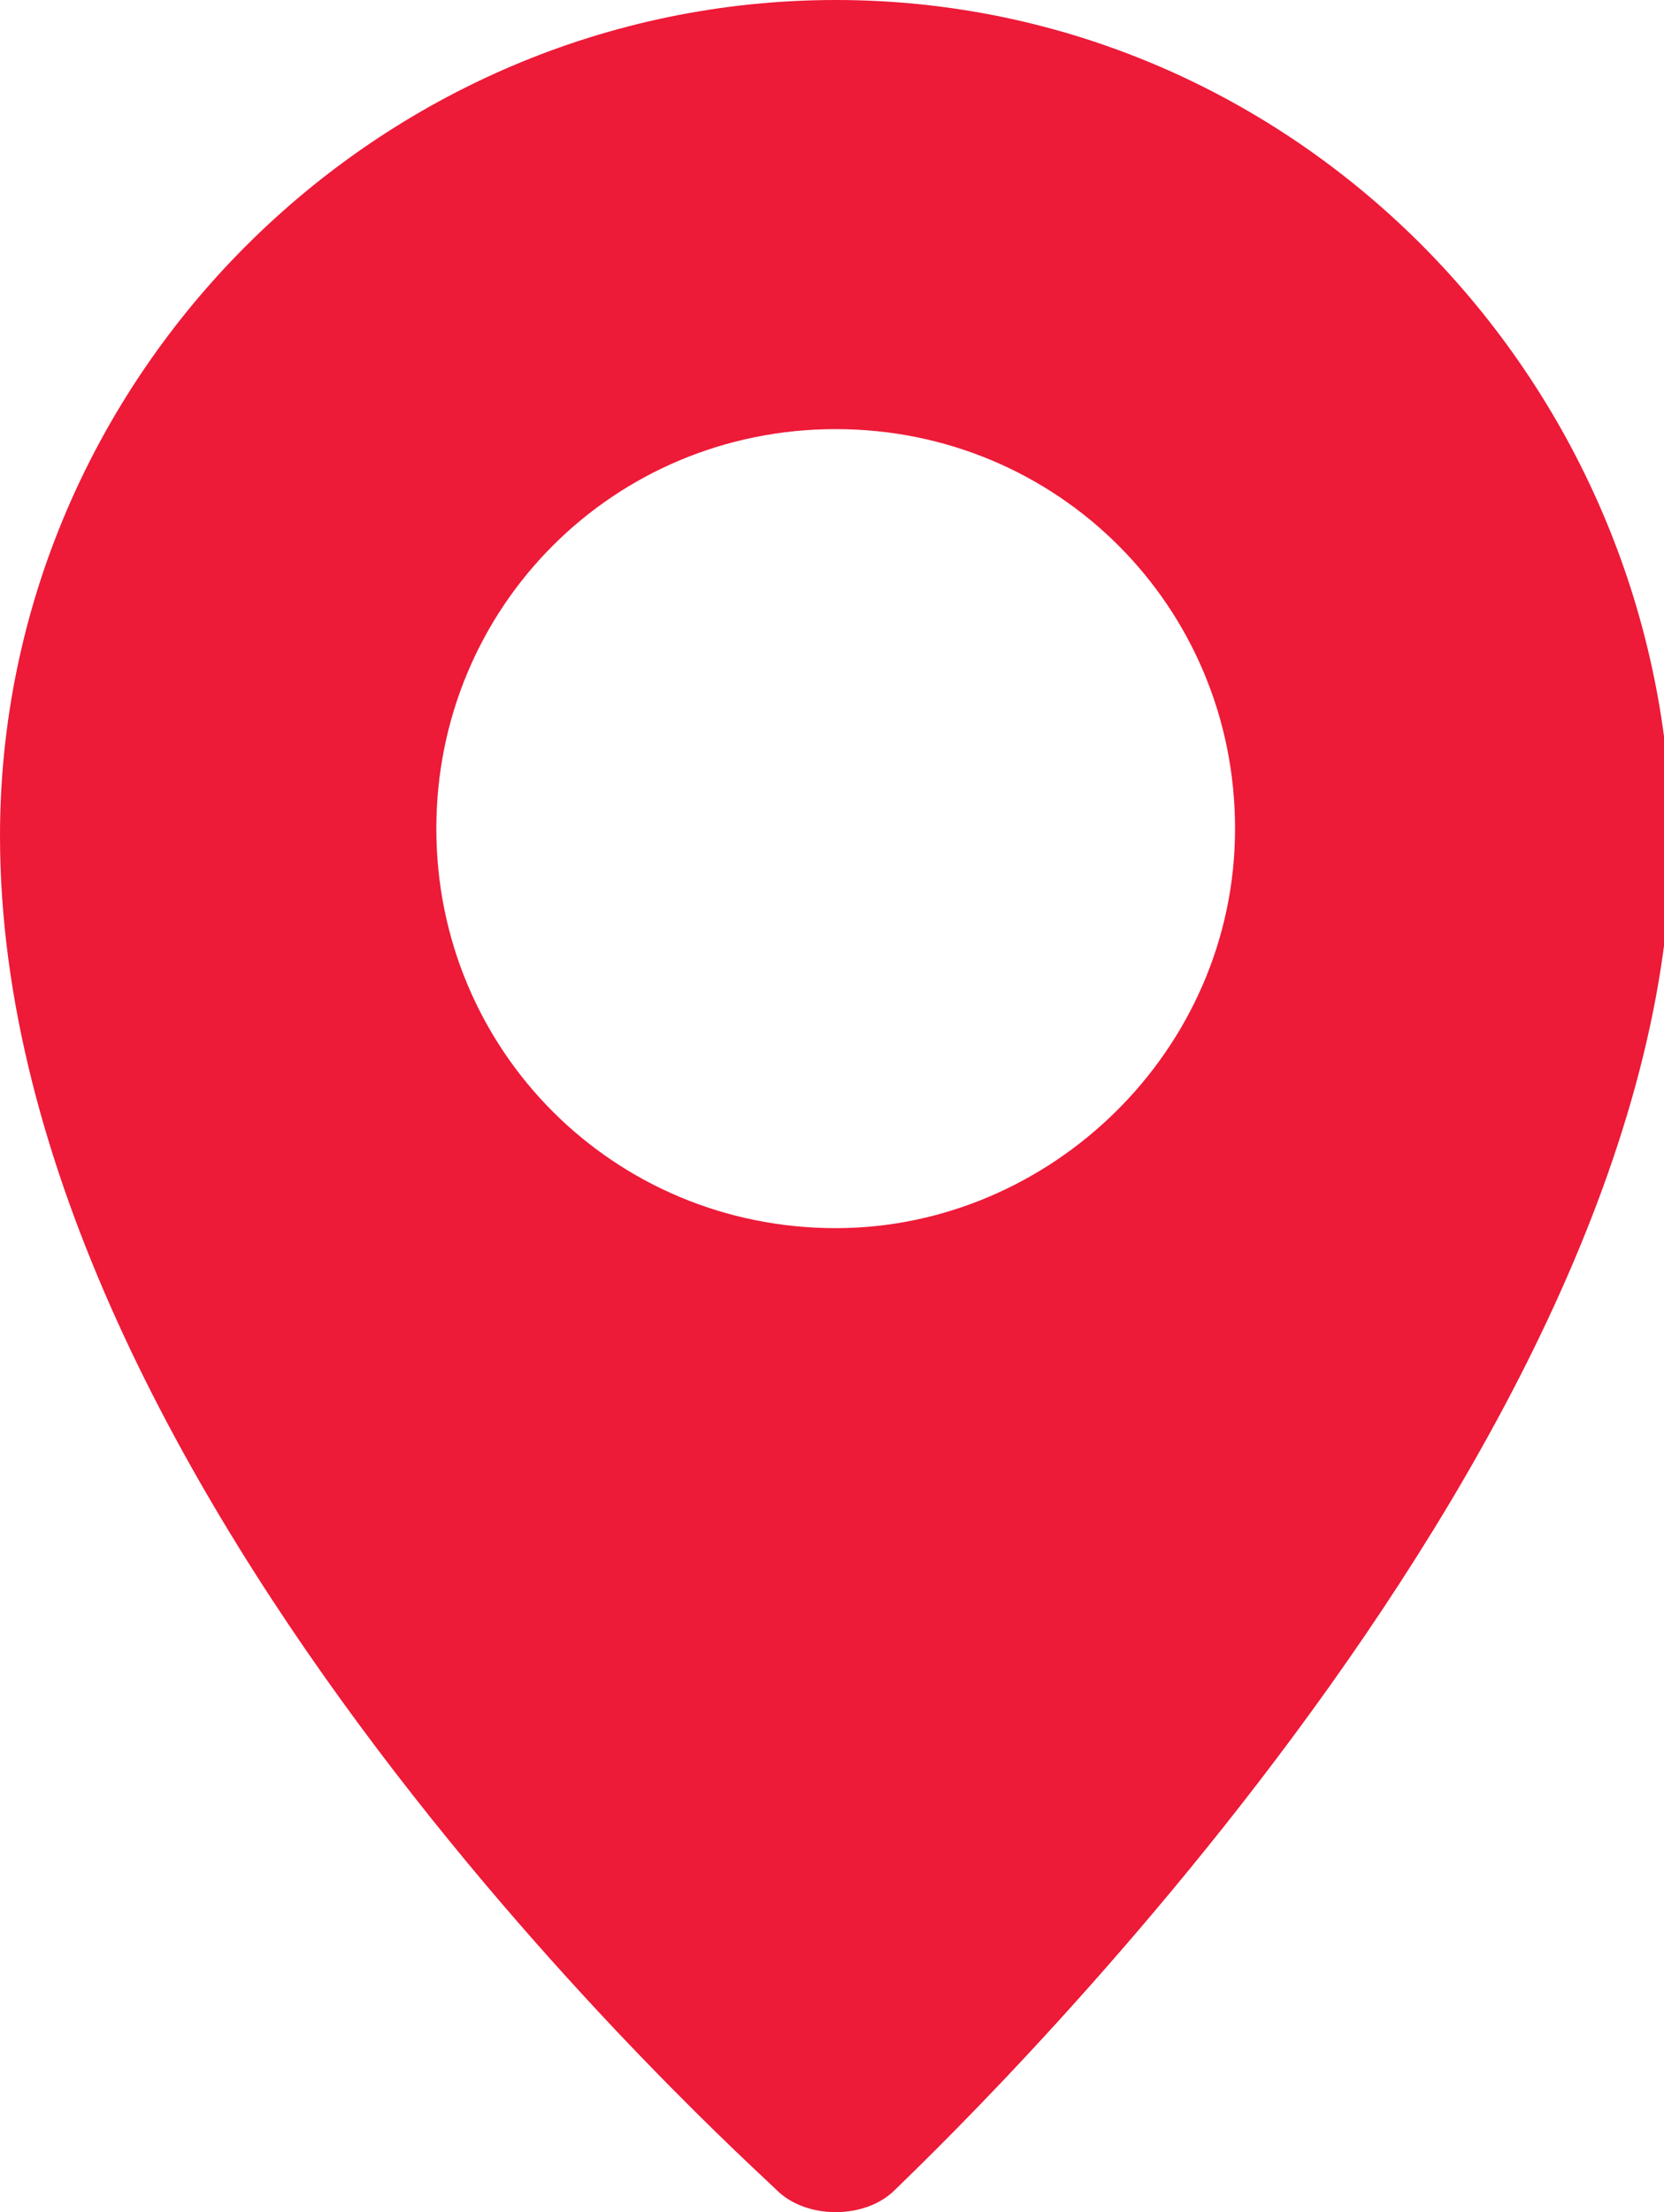
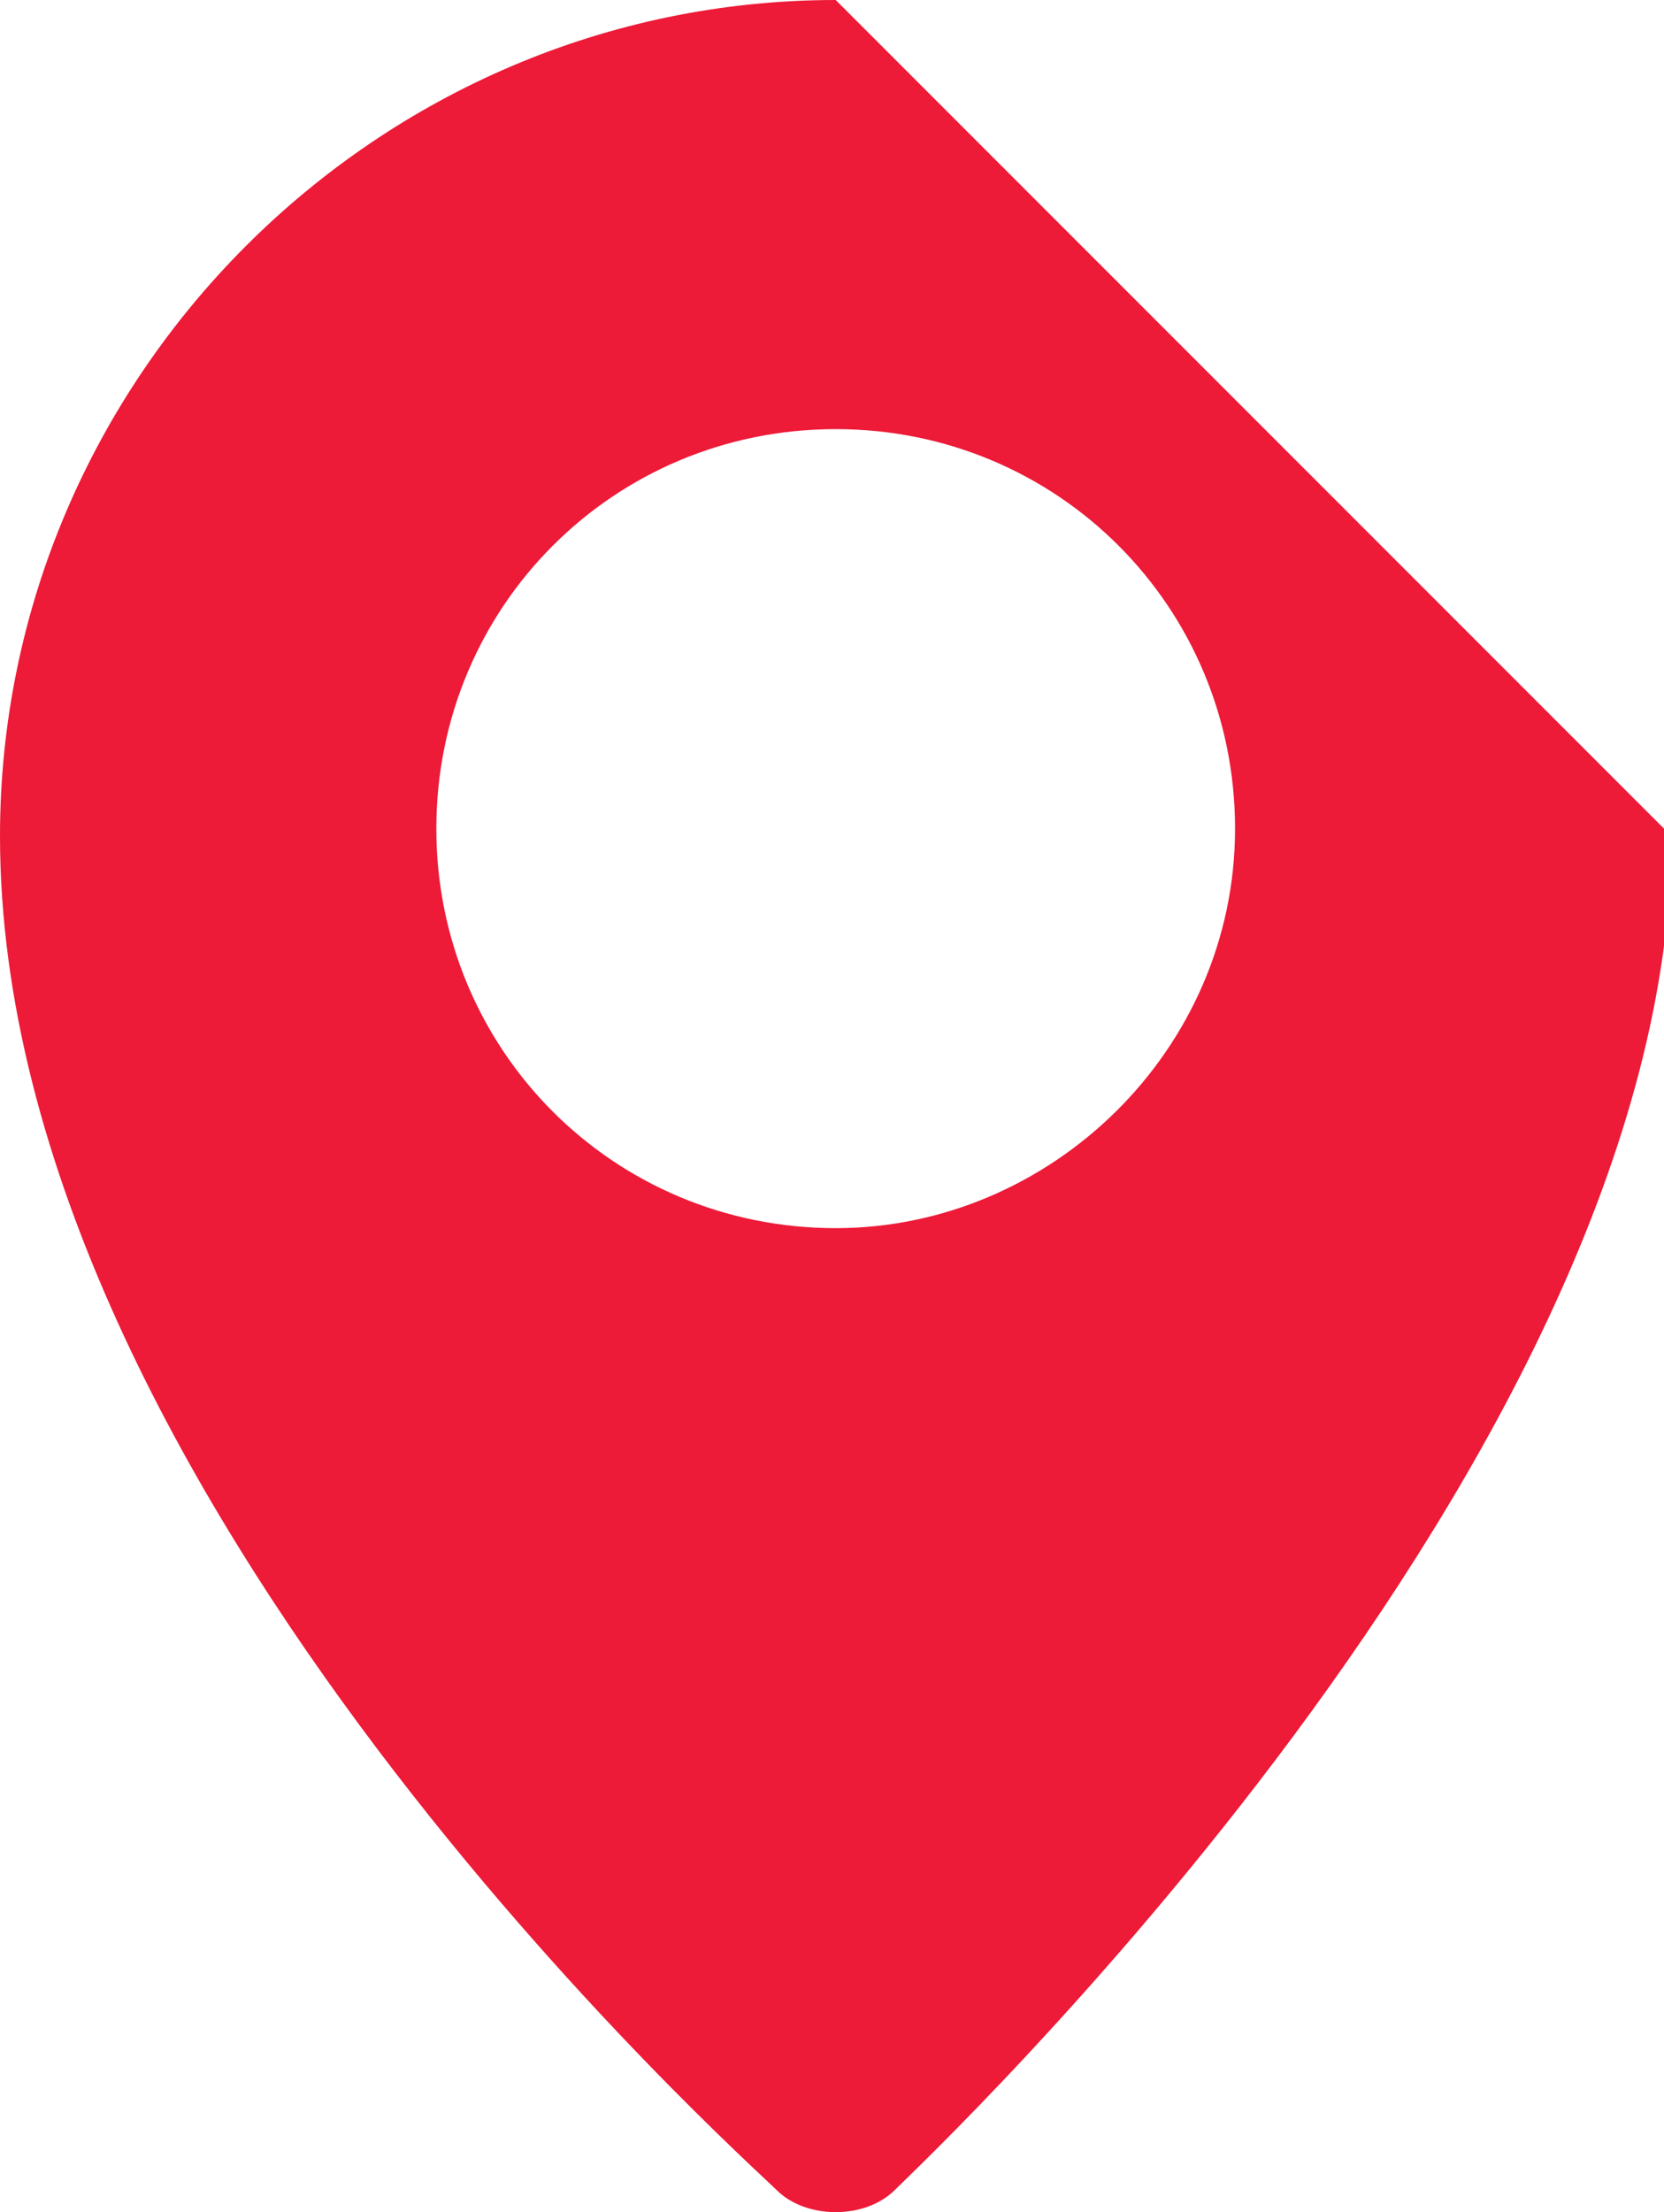
<svg xmlns="http://www.w3.org/2000/svg" viewBox="0 0 22.5 29.9">
-   <path d="M11.3 0C5.1 0 0 5.1 0 11.3c0 8.9 10.1 17.9 10.5 18.3.2.2.5.3.8.3s.6-.1.8-.3c.4-.4 10.5-9.9 10.5-18.3C22.5 5.1 17.5 0 11.3 0zm0 16.6c-3 0-5.4-2.4-5.4-5.4s2.4-5.4 5.4-5.4 5.4 2.4 5.4 5.4-2.5 5.4-5.4 5.4z" fill="#ed1a38" />
+   <path d="M11.3 0C5.1 0 0 5.1 0 11.3c0 8.9 10.1 17.9 10.5 18.3.2.2.5.3.8.3s.6-.1.8-.3c.4-.4 10.5-9.9 10.5-18.3zm0 16.6c-3 0-5.4-2.4-5.4-5.4s2.4-5.4 5.4-5.4 5.4 2.4 5.4 5.4-2.5 5.4-5.4 5.4z" fill="#ed1a38" />
</svg>